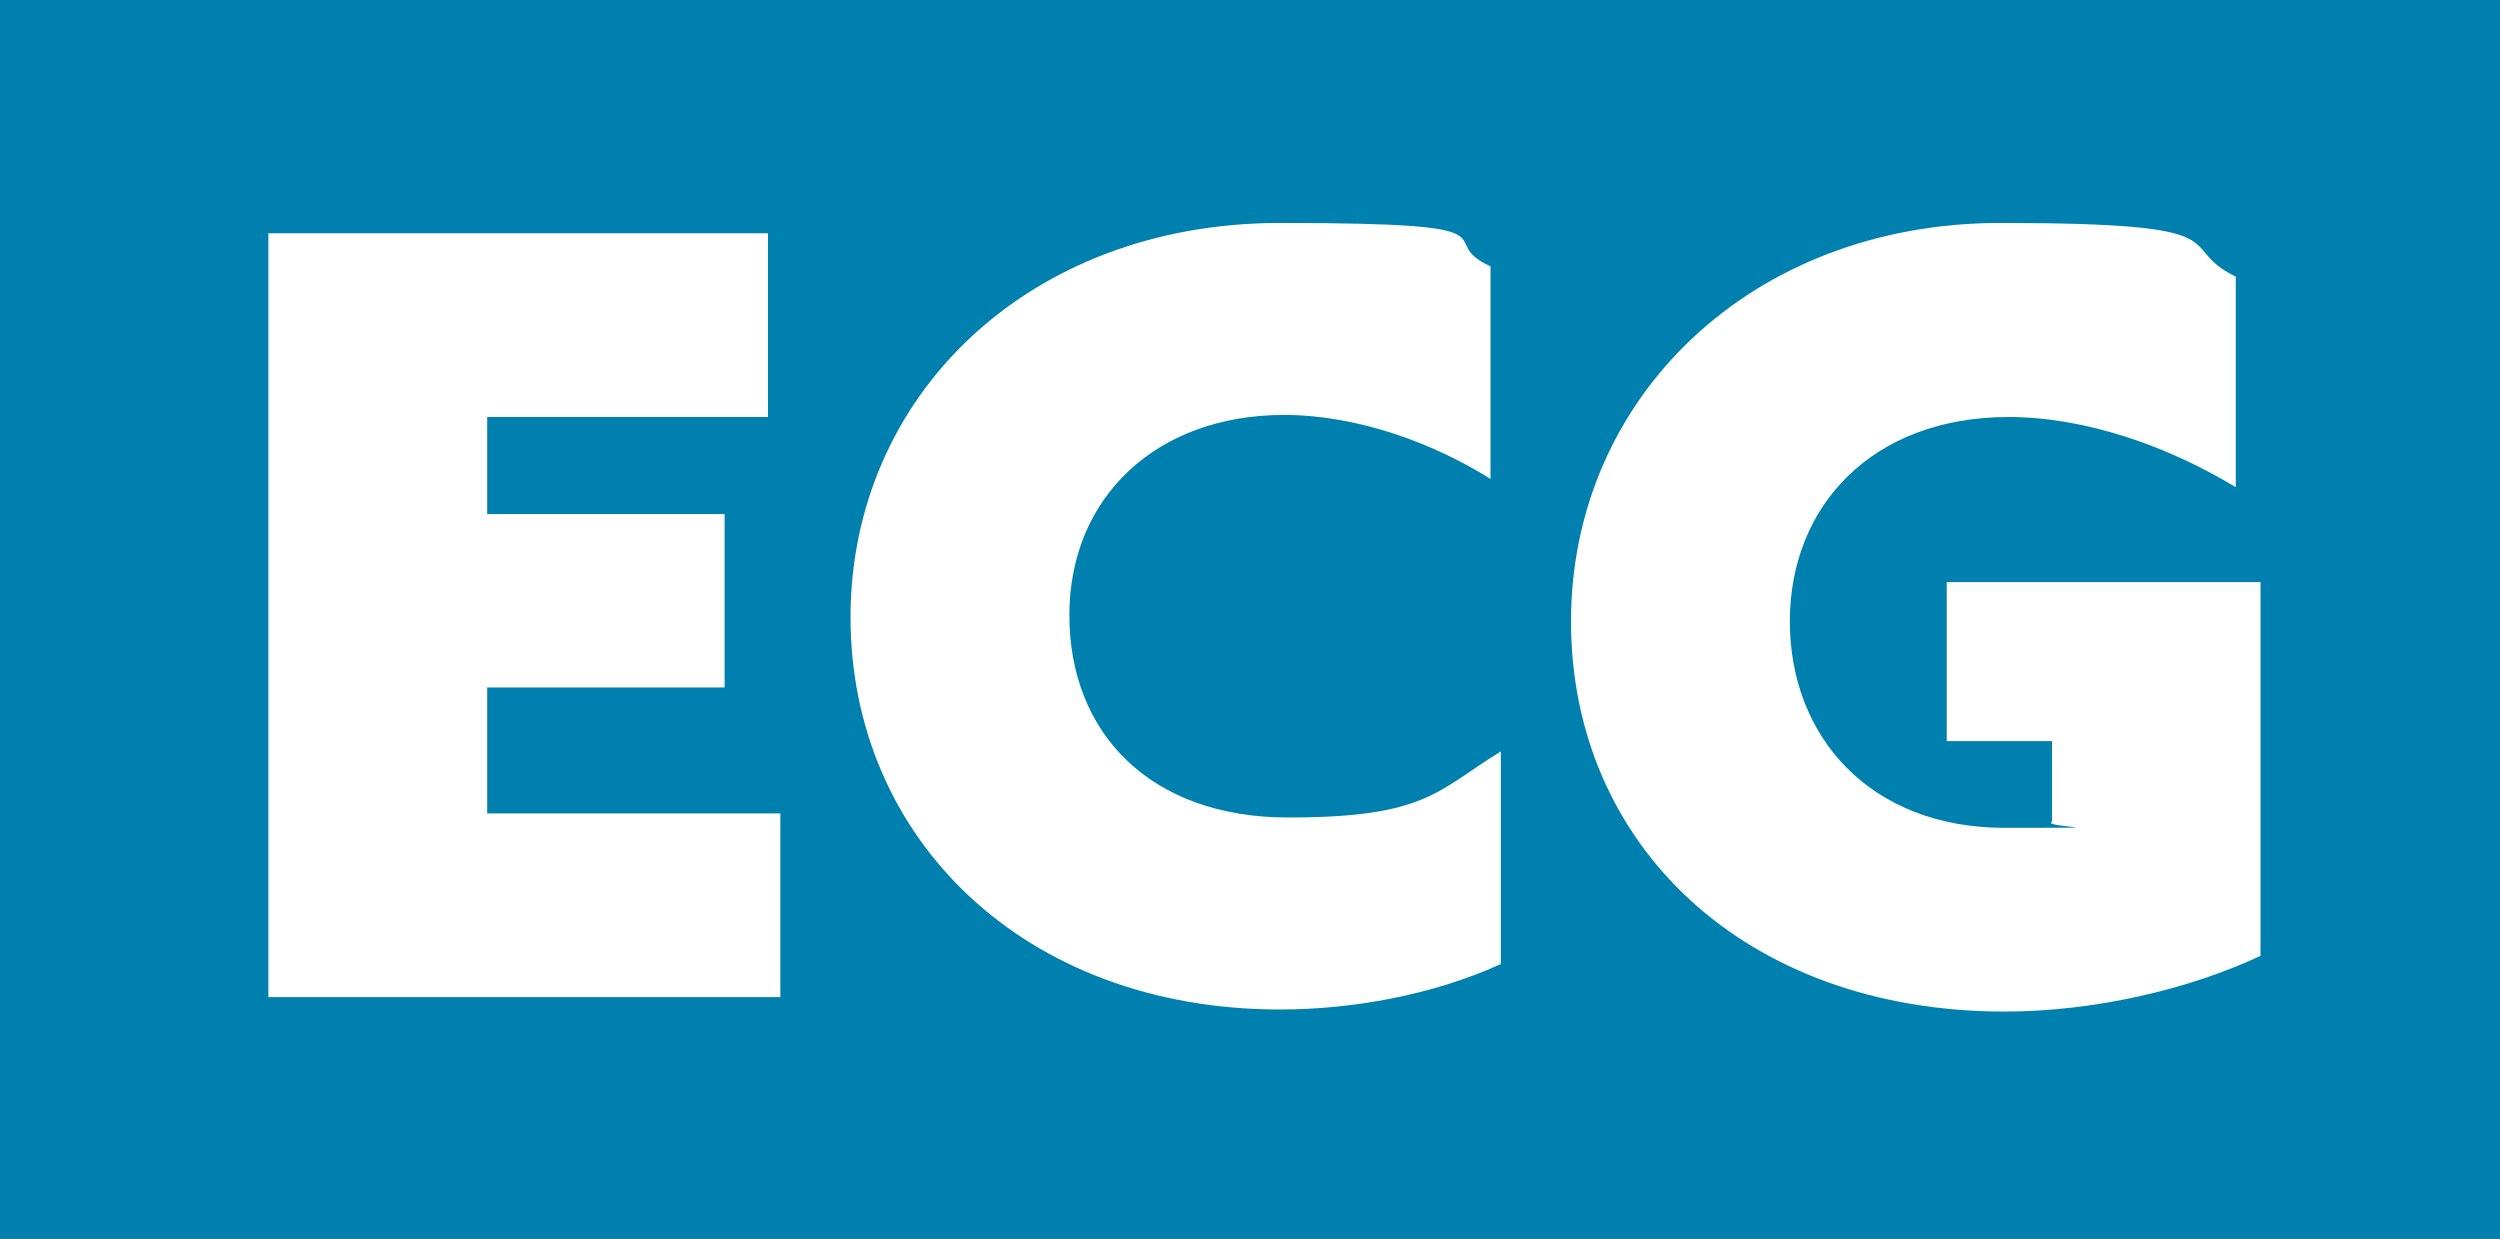
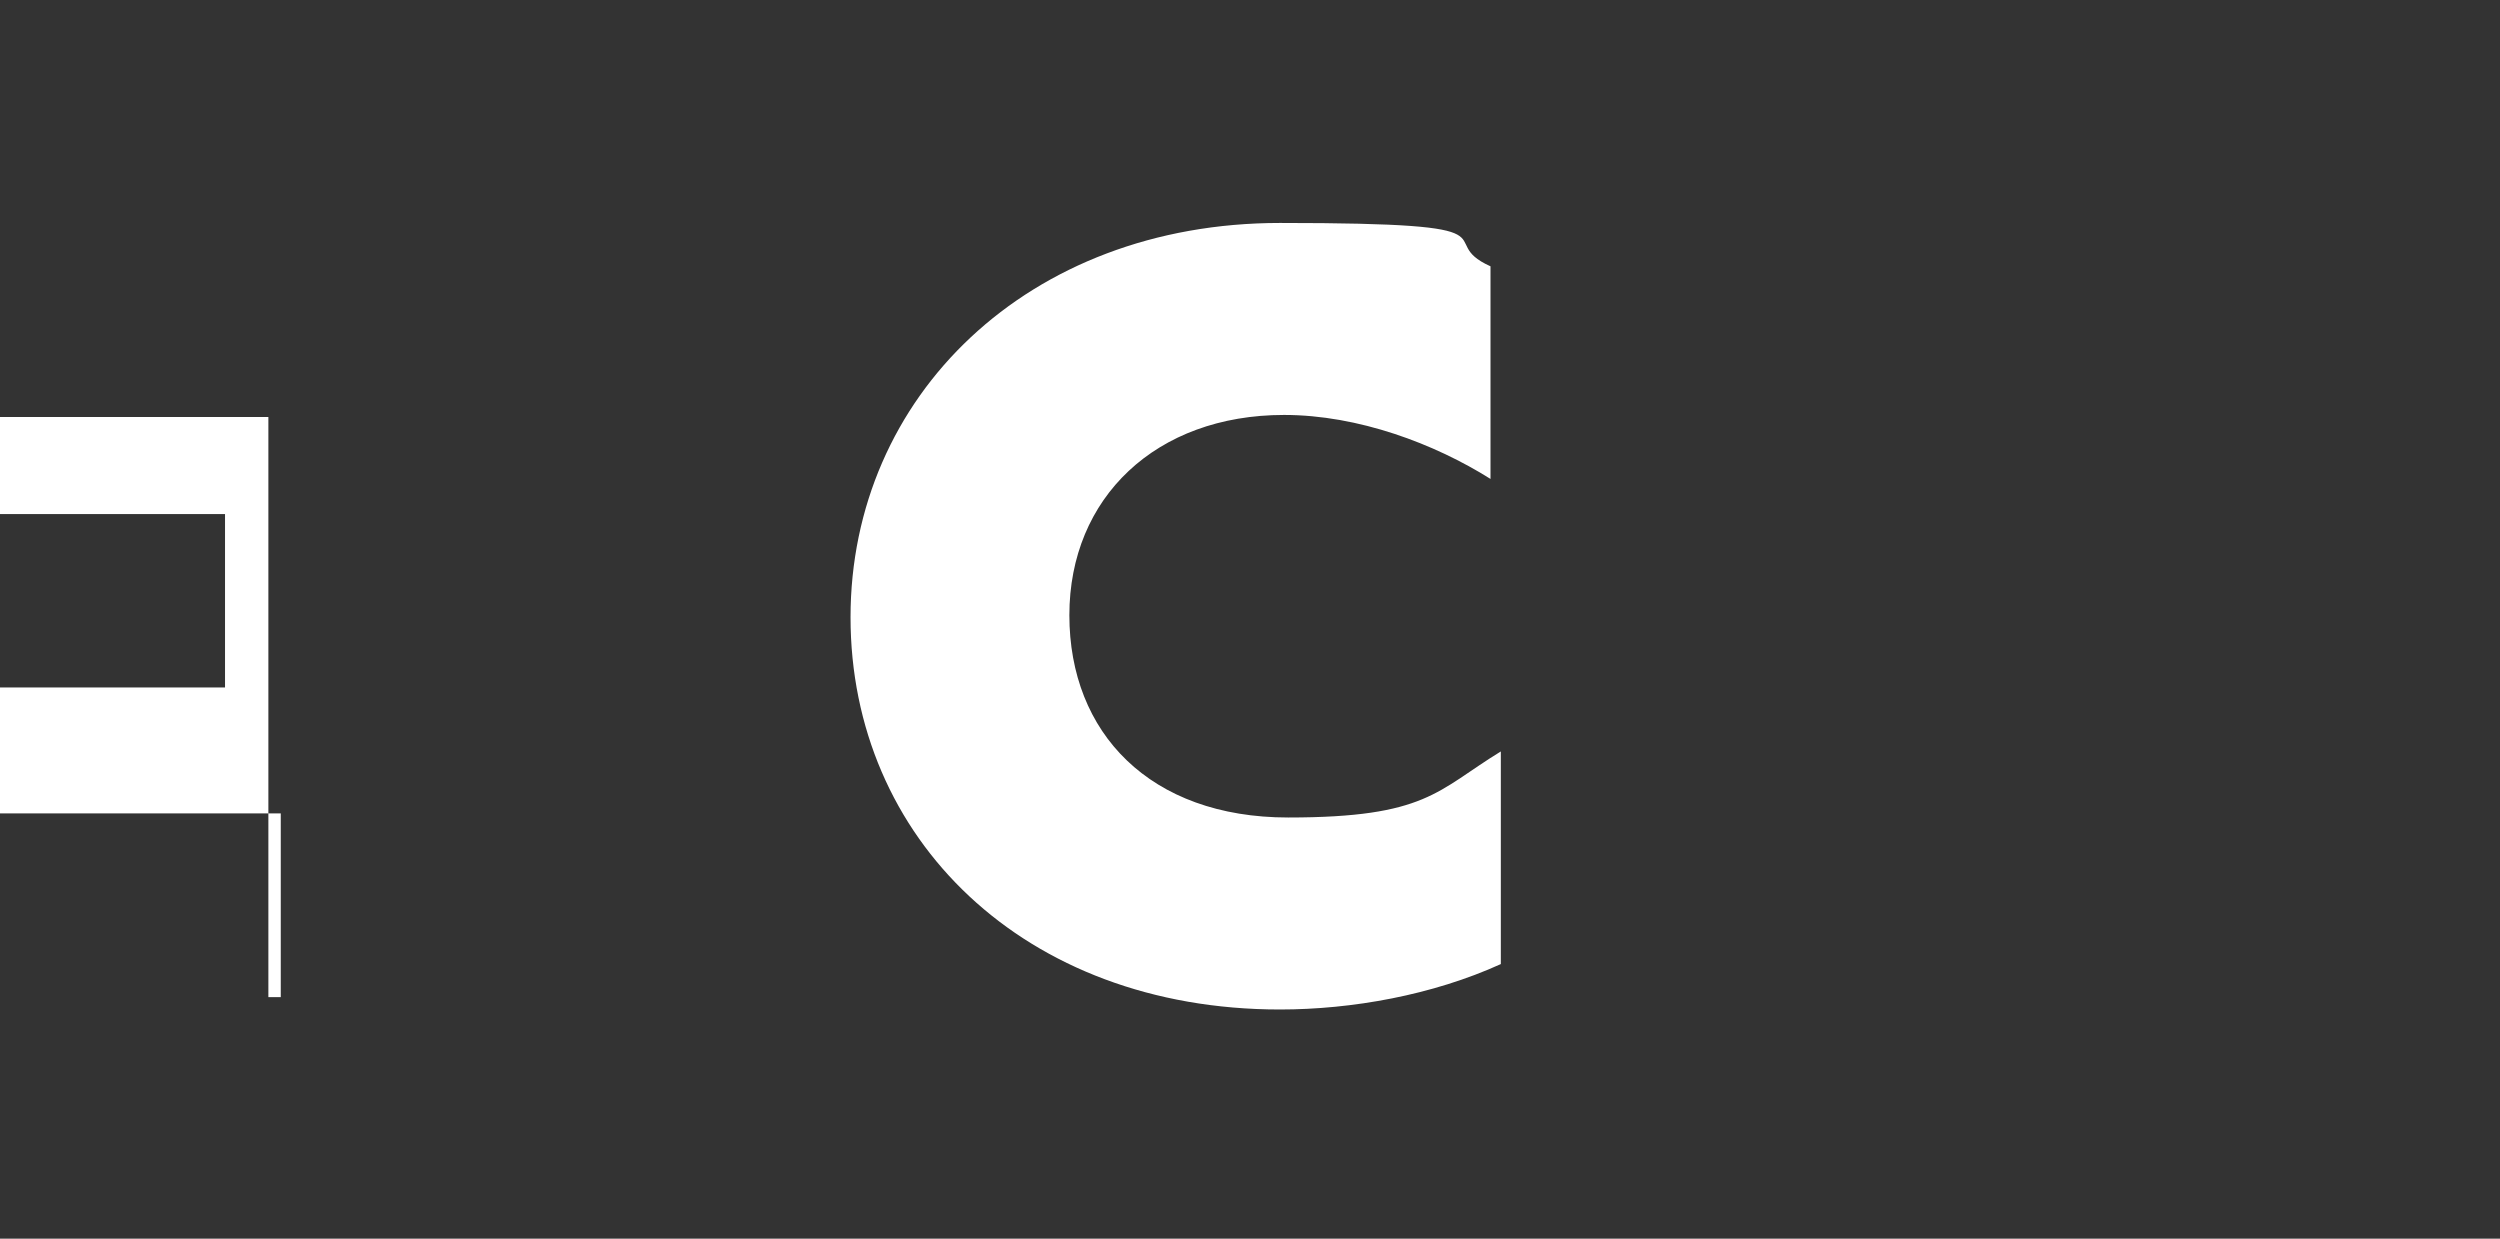
<svg xmlns="http://www.w3.org/2000/svg" id="Ebene_1" data-name="Ebene 1" width="121.1" height="60" version="1.1" viewBox="0 0 121.1 60">
  <rect x="0" y="0" width="121.1" height="60" fill="#333333" stroke="none" />
  <defs>
    <style> .cls-1 { fill: #0080af; } .cls-1, .cls-2, .cls-3 { stroke-width: 0px; } .cls-4 { clip-path: url(#clippath); } .cls-2, .cls-5 { fill: none; } .cls-5 { stroke: #fff; stroke-miterlimit: 79.9; stroke-width: 8px; } .cls-3 { fill: #fff; } </style>
    <clipPath id="clippath">
      <rect class="cls-2" x="0" y="0" width="121.1" height="60" />
    </clipPath>
  </defs>
  <g id="Artboard1">
    <rect class="cls-2" width="121.1" height="60" />
    <g class="cls-4">
      <g>
-         <rect class="cls-1" x="0" y="0" width="121.1" height="60" />
        <g>
-           <path class="cls-3" d="M13,11.3h24.2v8.9h-13.6v4.7h11.5v8.4h-11.5v6.1h14.2v8.9H13V11.3h0Z" />
+           <path class="cls-3" d="M13,11.3v8.9h-13.6v4.7h11.5v8.4h-11.5v6.1h14.2v8.9H13V11.3h0Z" />
          <path class="cls-3" d="M72.7,46.7c-3.3,1.5-7.2,2.2-10.7,2.2-12.4,0-20.8-8.3-20.8-19s8.6-19.1,20.8-19.1,7.3.8,10.2,2.1v10.3c-2.7-1.7-6.4-3.1-10-3.1-6.2,0-10.4,4-10.4,9.7s3.9,9.8,10.6,9.8,7.2-1.3,10.3-3.2v10.4h0Z" />
-           <path class="cls-3" d="M109.5,46.3c-3.4,1.6-8,2.7-12.4,2.7-12.6,0-21-8.1-21-18.9s8.7-19.3,20.8-19.3,8.3,1.1,11.4,2.6v10.2c-3.3-2-7.3-3.4-11-3.4-6.6,0-10.6,4.3-10.6,9.9s3.9,10,10.4,10,1.7,0,2.3-.3v-3.9h-5.1v-7.7h15.2v18.2Z" />
        </g>
-         <rect class="cls-5" x="-11.2" y="-13.6" width="402.4" height="85.6" />
      </g>
    </g>
  </g>
</svg>